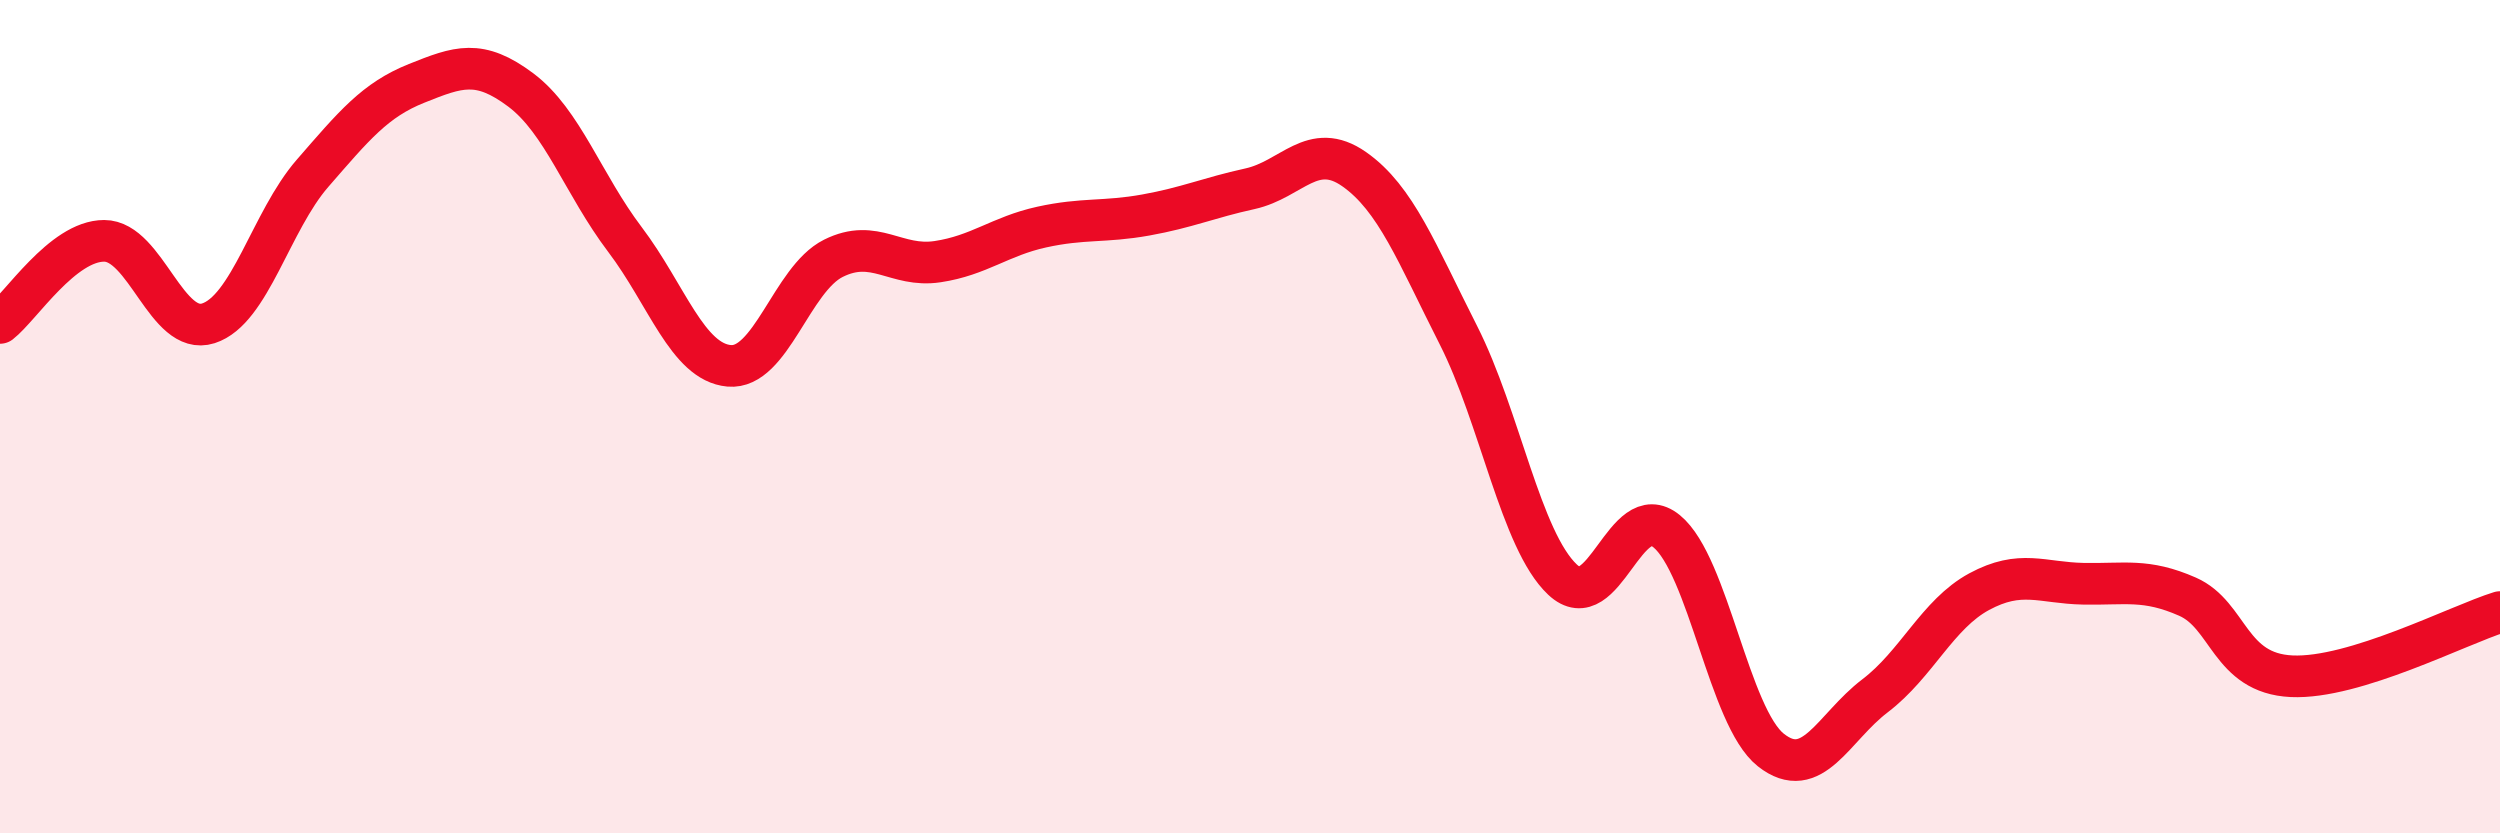
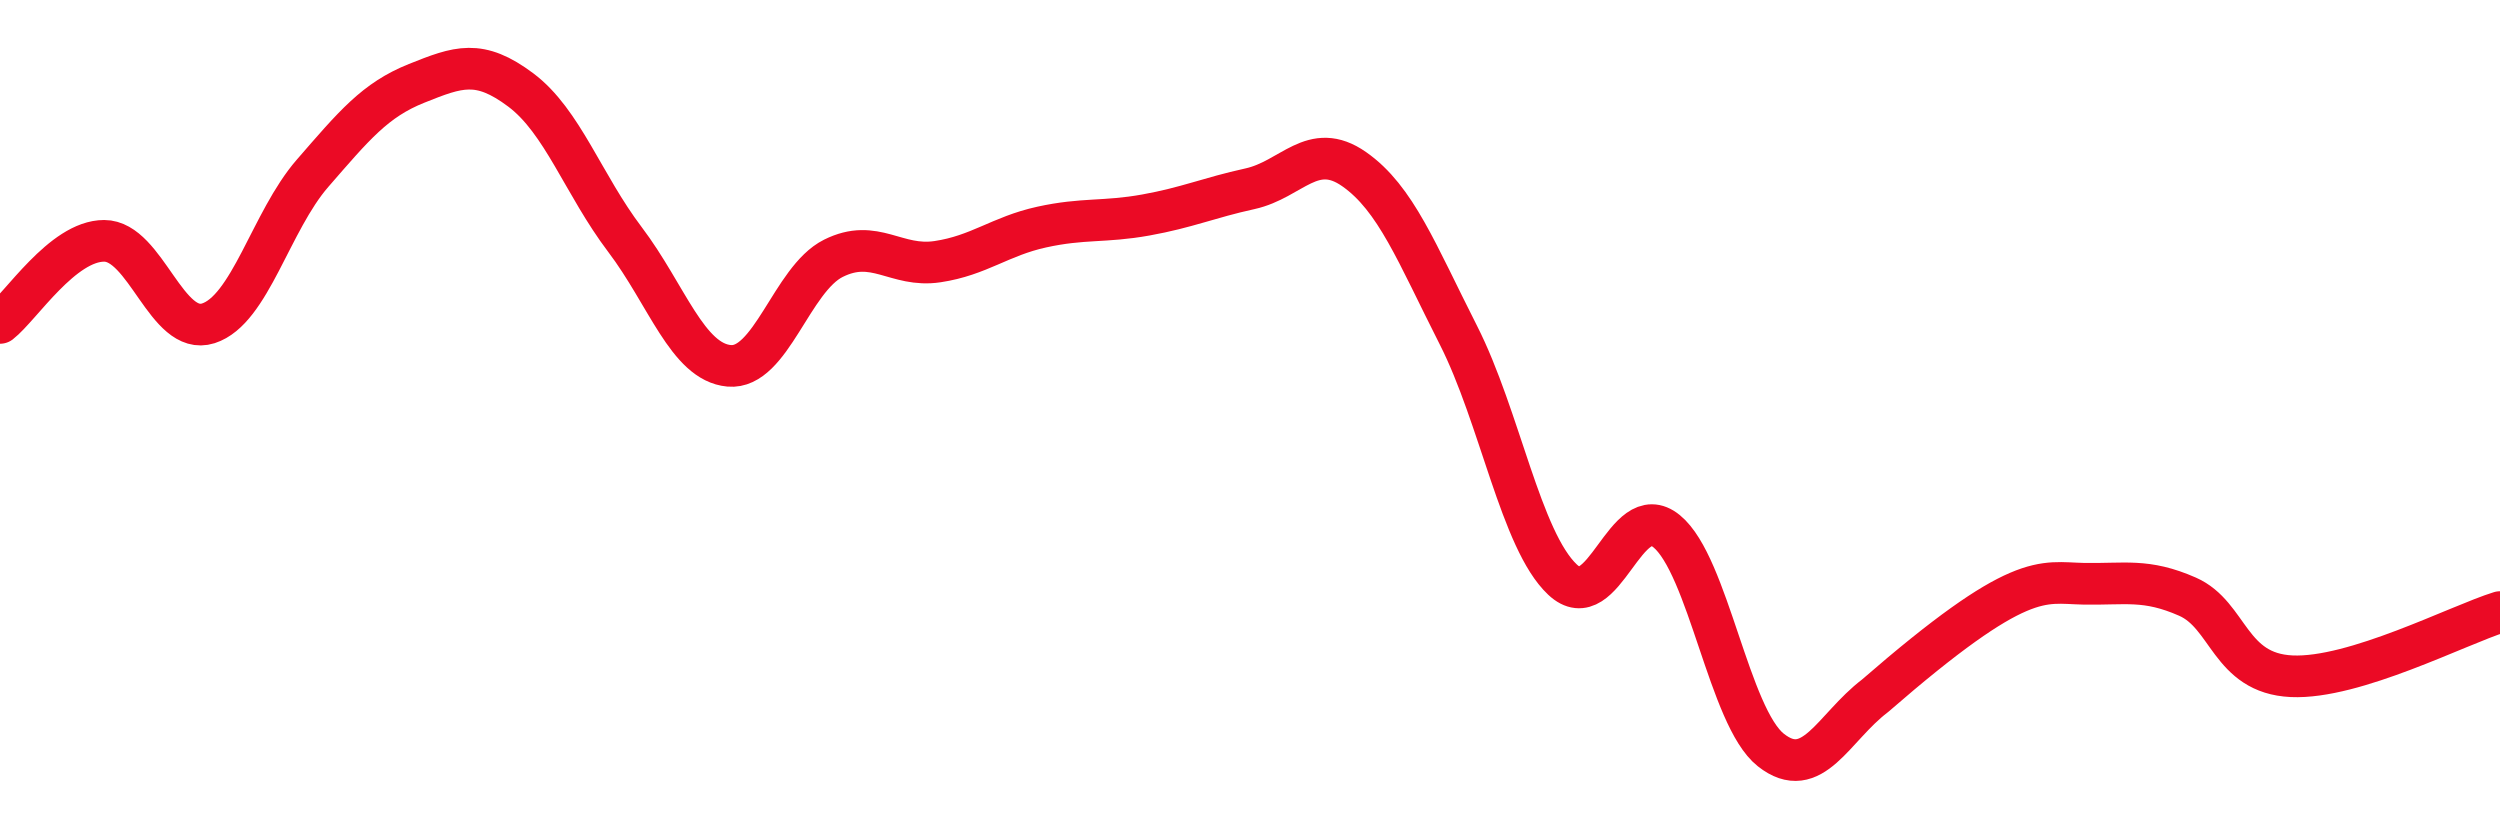
<svg xmlns="http://www.w3.org/2000/svg" width="60" height="20" viewBox="0 0 60 20">
-   <path d="M 0,7.75 C 0.5,7.36 1.5,5.78 2.5,5.78 C 3.5,5.78 4,8.08 5,7.76 C 6,7.44 6.5,5.31 7.5,4.16 C 8.5,3.01 9,2.4 10,2 C 11,1.6 11.5,1.41 12.5,2.16 C 13.5,2.91 14,4.43 15,5.75 C 16,7.07 16.5,8.69 17.5,8.78 C 18.5,8.87 19,6.7 20,6.2 C 21,5.7 21.5,6.43 22.5,6.28 C 23.5,6.13 24,5.67 25,5.45 C 26,5.23 26.5,5.34 27.5,5.16 C 28.5,4.98 29,4.75 30,4.53 C 31,4.31 31.5,3.36 32.5,4.06 C 33.5,4.76 34,6.07 35,8.04 C 36,10.01 36.5,12.97 37.5,13.91 C 38.5,14.85 39,11.93 40,12.75 C 41,13.57 41.5,17.21 42.5,18 C 43.5,18.79 44,17.46 45,16.7 C 46,15.94 46.5,14.74 47.5,14.2 C 48.5,13.66 49,13.99 50,14.01 C 51,14.03 51.5,13.88 52.5,14.32 C 53.5,14.76 53.5,16.16 55,16.23 C 56.5,16.3 59,15 60,14.69L60 20L0 20Z" fill="#EB0A25" opacity="0.1" stroke-linecap="round" stroke-linejoin="round" />
-   <path d="M 0,7.75 C 0.5,7.36 1.5,5.78 2.5,5.78 C 3.5,5.78 4,8.08 5,7.76 C 6,7.44 6.5,5.31 7.5,4.16 C 8.5,3.01 9,2.4 10,2 C 11,1.6 11.5,1.41 12.5,2.16 C 13.5,2.91 14,4.43 15,5.75 C 16,7.07 16.5,8.69 17.5,8.78 C 18.5,8.87 19,6.7 20,6.2 C 21,5.7 21.5,6.43 22.5,6.28 C 23.5,6.13 24,5.67 25,5.45 C 26,5.23 26.5,5.34 27.5,5.16 C 28.5,4.98 29,4.75 30,4.53 C 31,4.31 31.5,3.36 32.5,4.06 C 33.5,4.76 34,6.07 35,8.04 C 36,10.01 36.5,12.97 37.5,13.91 C 38.5,14.85 39,11.93 40,12.75 C 41,13.57 41.5,17.21 42.5,18 C 43.5,18.79 44,17.46 45,16.7 C 46,15.94 46.5,14.74 47.5,14.2 C 48.5,13.66 49,13.99 50,14.01 C 51,14.03 51.5,13.88 52.5,14.32 C 53.5,14.76 53.5,16.16 55,16.23 C 56.5,16.3 59,15 60,14.69" stroke="#EB0A25" stroke-width="1" fill="none" stroke-linecap="round" stroke-linejoin="round" />
+   <path d="M 0,7.75 C 0.5,7.36 1.5,5.78 2.5,5.78 C 3.5,5.78 4,8.08 5,7.76 C 6,7.44 6.5,5.31 7.5,4.16 C 8.5,3.01 9,2.4 10,2 C 11,1.6 11.5,1.41 12.5,2.16 C 13.5,2.91 14,4.43 15,5.75 C 16,7.07 16.5,8.69 17.5,8.78 C 18.5,8.87 19,6.7 20,6.2 C 21,5.7 21.5,6.43 22.5,6.28 C 23.5,6.13 24,5.67 25,5.45 C 26,5.23 26.5,5.34 27.5,5.16 C 28.5,4.98 29,4.75 30,4.53 C 31,4.31 31.5,3.36 32.5,4.06 C 33.5,4.76 34,6.07 35,8.04 C 36,10.01 36.5,12.97 37.5,13.91 C 38.5,14.85 39,11.93 40,12.75 C 41,13.57 41.5,17.21 42.5,18 C 43.5,18.79 44,17.46 45,16.7 C 48.5,13.66 49,13.99 50,14.01 C 51,14.03 51.5,13.88 52.5,14.32 C 53.5,14.76 53.5,16.16 55,16.23 C 56.5,16.3 59,15 60,14.69" stroke="#EB0A25" stroke-width="1" fill="none" stroke-linecap="round" stroke-linejoin="round" />
</svg>